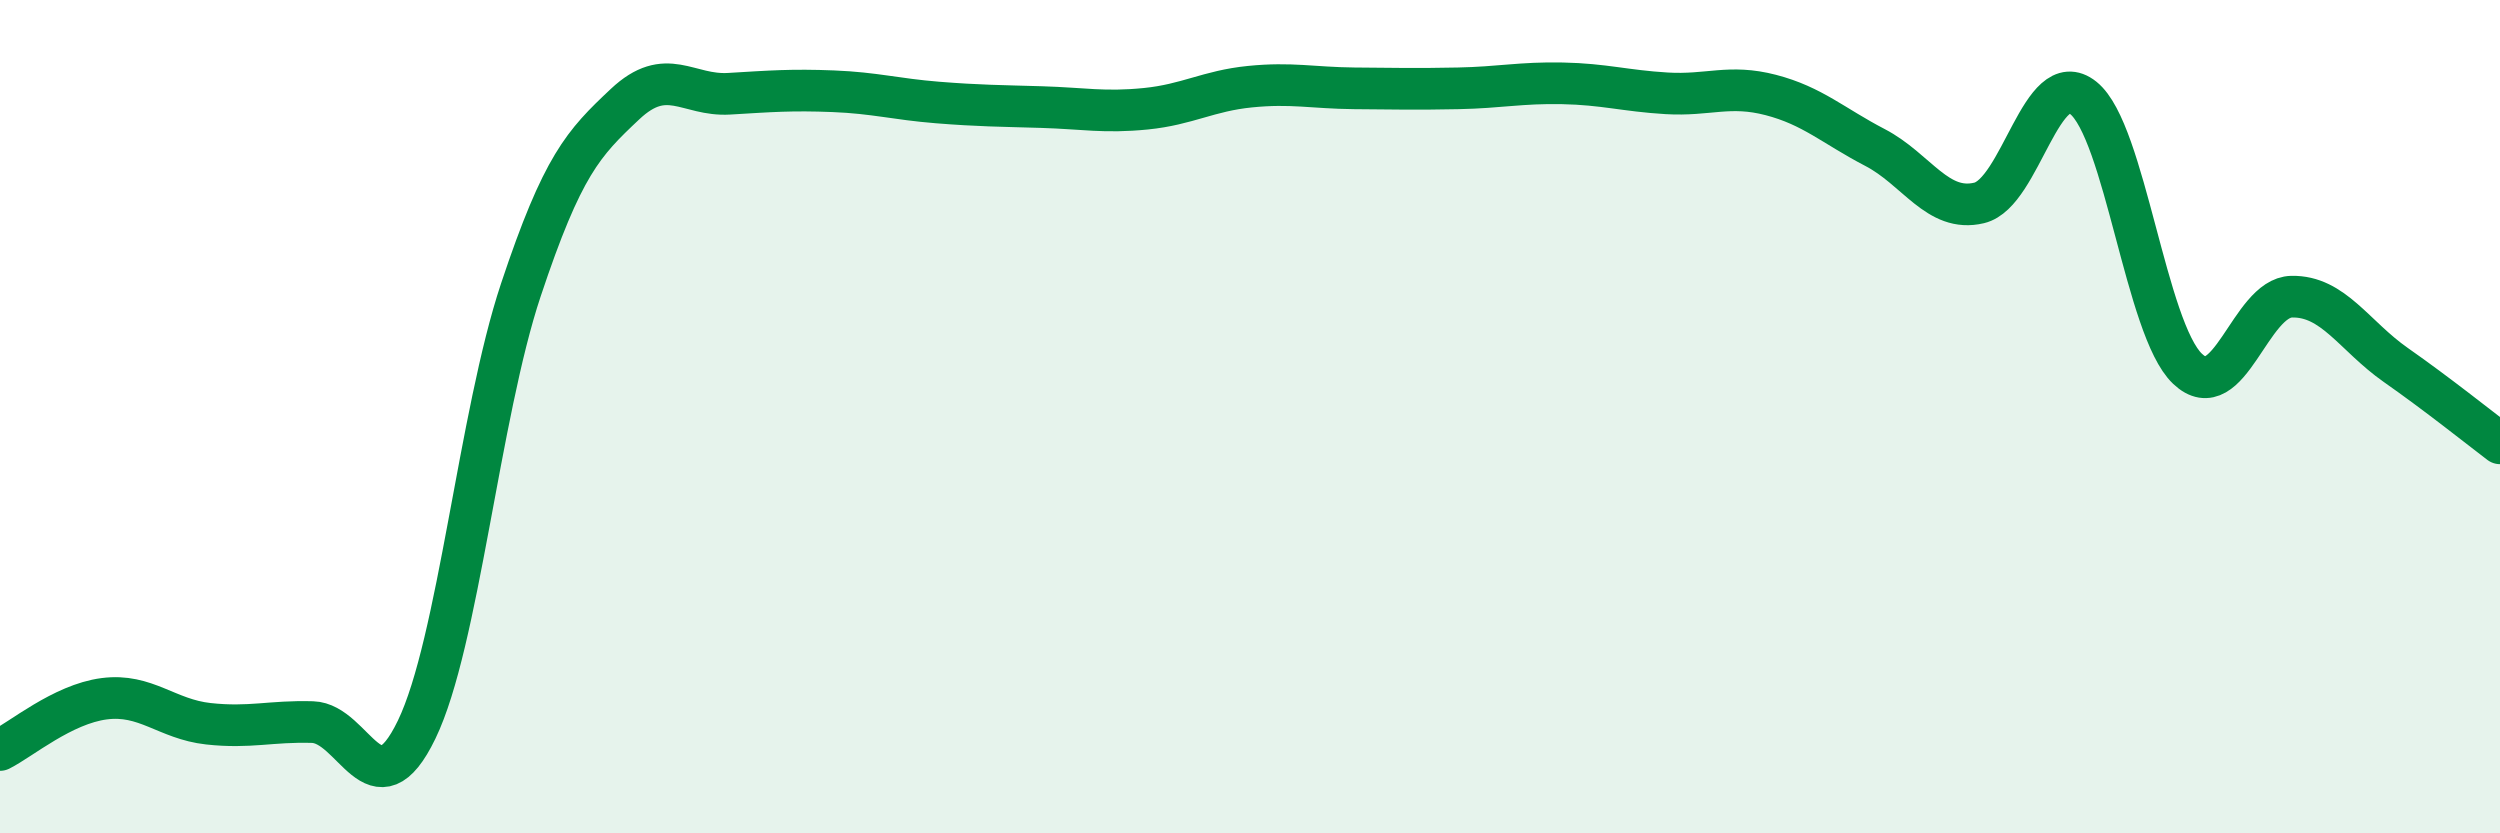
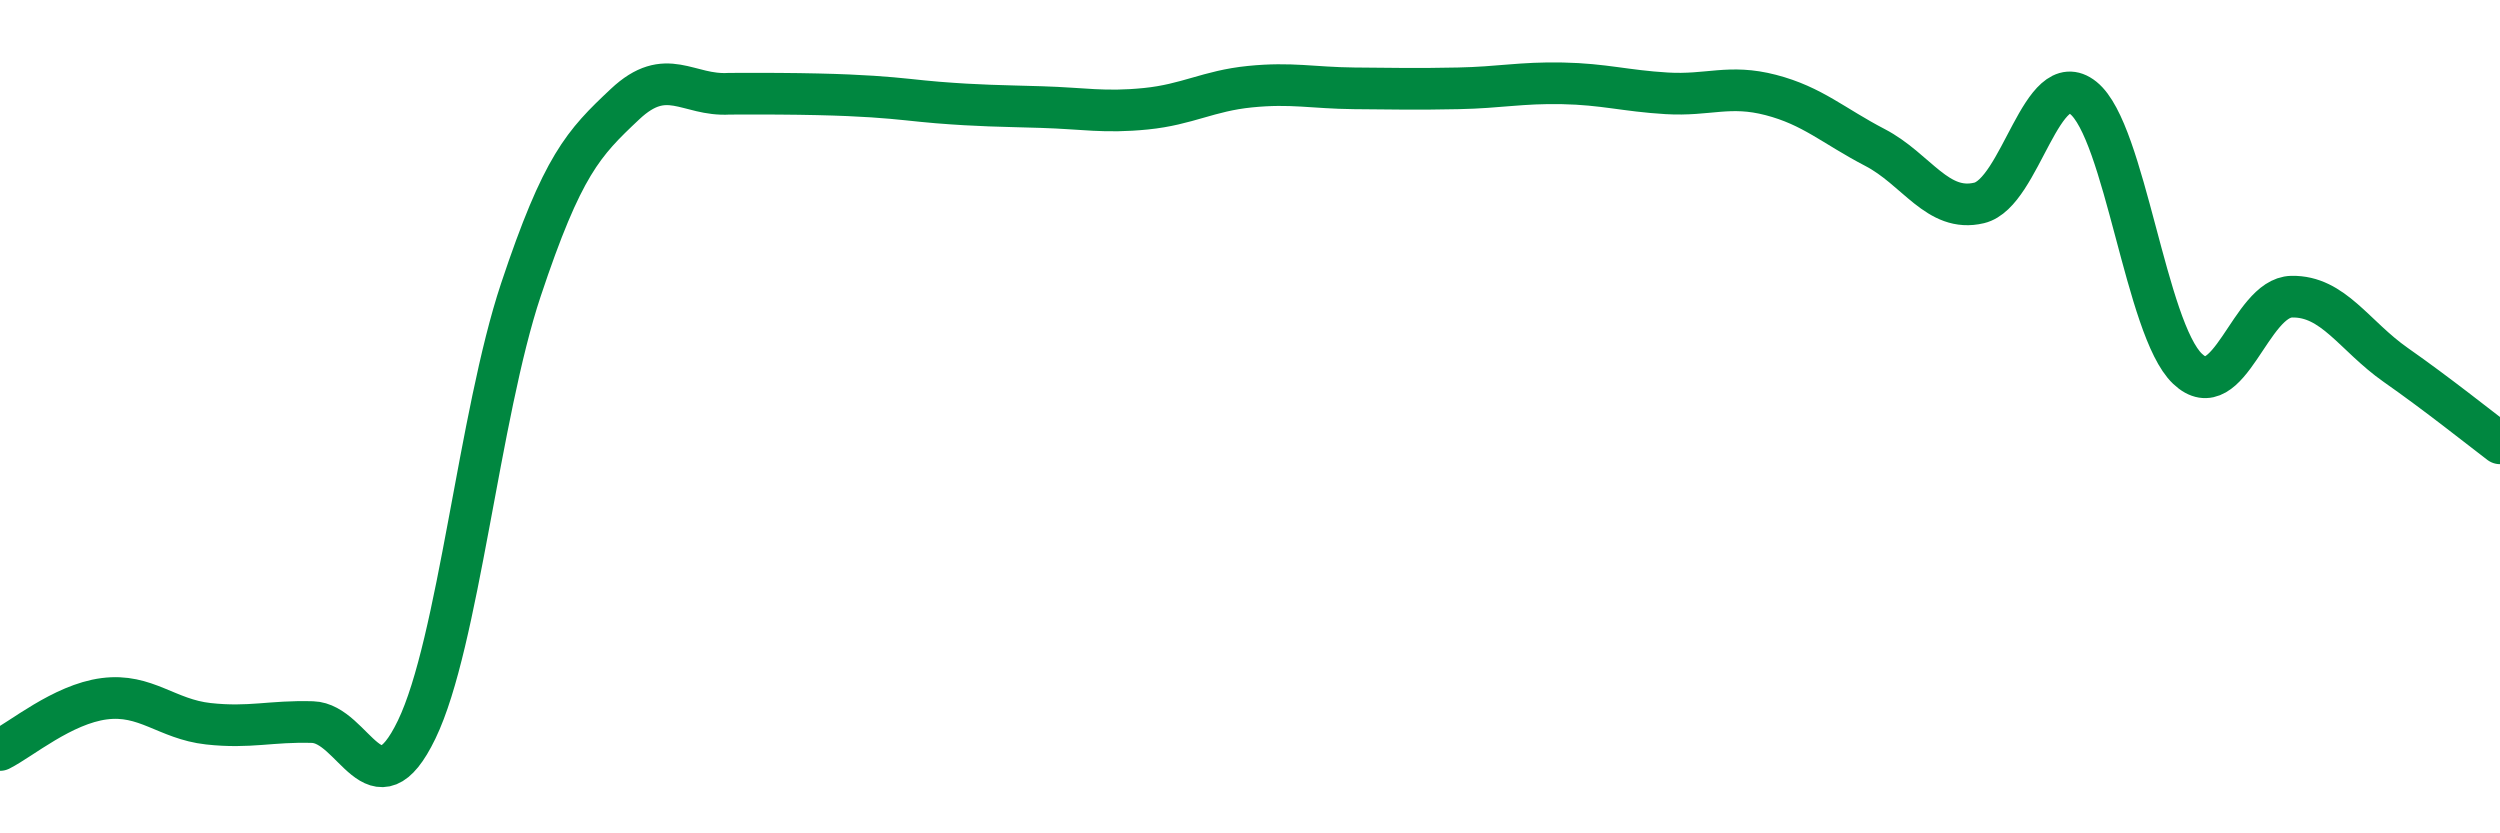
<svg xmlns="http://www.w3.org/2000/svg" width="60" height="20" viewBox="0 0 60 20">
-   <path d="M 0,18 C 0.5,17.75 1.5,16.9 2.5,16.77 C 3.5,16.64 4,17.26 5,17.37 C 6,17.48 6.5,17.3 7.5,17.33 C 8.5,17.36 9,19.58 10,17.51 C 11,15.44 11.5,9.96 12.5,6.96 C 13.5,3.96 14,3.44 15,2.5 C 16,1.56 16.5,2.31 17.5,2.25 C 18.5,2.19 19,2.15 20,2.19 C 21,2.23 21.5,2.38 22.5,2.46 C 23.5,2.54 24,2.54 25,2.57 C 26,2.6 26.5,2.71 27.5,2.61 C 28.5,2.51 29,2.18 30,2.08 C 31,1.98 31.5,2.11 32.5,2.12 C 33.5,2.13 34,2.14 35,2.12 C 36,2.1 36.5,1.98 37.5,2 C 38.5,2.02 39,2.18 40,2.24 C 41,2.3 41.5,2.02 42.5,2.28 C 43.5,2.54 44,3.02 45,3.54 C 46,4.06 46.5,5.11 47.5,4.87 C 48.5,4.63 49,1.55 50,2.35 C 51,3.15 51.5,7.9 52.5,8.85 C 53.5,9.8 54,7.14 55,7.12 C 56,7.1 56.5,8.06 57.5,8.76 C 58.5,9.46 59.5,10.26 60,10.64L60 20L0 20Z" fill="#008740" opacity="0.1" stroke-linecap="round" stroke-linejoin="round" />
-   <path d="M 0,18 C 0.5,17.75 1.5,16.9 2.5,16.77 C 3.5,16.64 4,17.26 5,17.37 C 6,17.48 6.5,17.3 7.5,17.33 C 8.5,17.36 9,19.58 10,17.51 C 11,15.44 11.5,9.96 12.5,6.96 C 13.5,3.96 14,3.44 15,2.5 C 16,1.56 16.5,2.31 17.5,2.25 C 18.5,2.19 19,2.15 20,2.19 C 21,2.23 21.5,2.38 22.5,2.46 C 23.5,2.54 24,2.54 25,2.57 C 26,2.6 26.5,2.71 27.5,2.61 C 28.5,2.51 29,2.18 30,2.08 C 31,1.98 31.5,2.11 32.5,2.12 C 33.5,2.13 34,2.14 35,2.12 C 36,2.1 36.5,1.98 37.5,2 C 38.5,2.02 39,2.18 40,2.24 C 41,2.3 41.5,2.02 42.5,2.28 C 43.5,2.54 44,3.02 45,3.54 C 46,4.06 46.5,5.11 47.5,4.87 C 48.5,4.63 49,1.55 50,2.35 C 51,3.15 51.5,7.9 52.5,8.85 C 53.5,9.8 54,7.14 55,7.12 C 56,7.1 56.5,8.06 57.5,8.76 C 58.5,9.46 59.5,10.26 60,10.64" stroke="#008740" stroke-width="1" fill="none" stroke-linecap="round" stroke-linejoin="round" />
+   <path d="M 0,18 C 0.5,17.75 1.5,16.9 2.5,16.77 C 3.5,16.64 4,17.26 5,17.37 C 6,17.48 6.5,17.3 7.5,17.33 C 8.5,17.36 9,19.58 10,17.51 C 11,15.44 11.5,9.96 12.5,6.96 C 13.5,3.96 14,3.44 15,2.5 C 16,1.56 16.5,2.31 17.5,2.25 C 21,2.23 21.5,2.38 22.5,2.46 C 23.5,2.54 24,2.54 25,2.57 C 26,2.6 26.5,2.71 27.5,2.61 C 28.5,2.51 29,2.18 30,2.08 C 31,1.98 31.5,2.11 32.5,2.12 C 33.5,2.13 34,2.14 35,2.12 C 36,2.1 36.5,1.98 37.5,2 C 38.5,2.02 39,2.18 40,2.24 C 41,2.3 41.5,2.02 42.5,2.28 C 43.5,2.54 44,3.02 45,3.54 C 46,4.06 46.5,5.11 47.5,4.87 C 48.5,4.63 49,1.55 50,2.35 C 51,3.15 51.5,7.9 52.5,8.85 C 53.5,9.8 54,7.14 55,7.12 C 56,7.1 56.5,8.06 57.5,8.76 C 58.5,9.46 59.5,10.26 60,10.64" stroke="#008740" stroke-width="1" fill="none" stroke-linecap="round" stroke-linejoin="round" />
</svg>